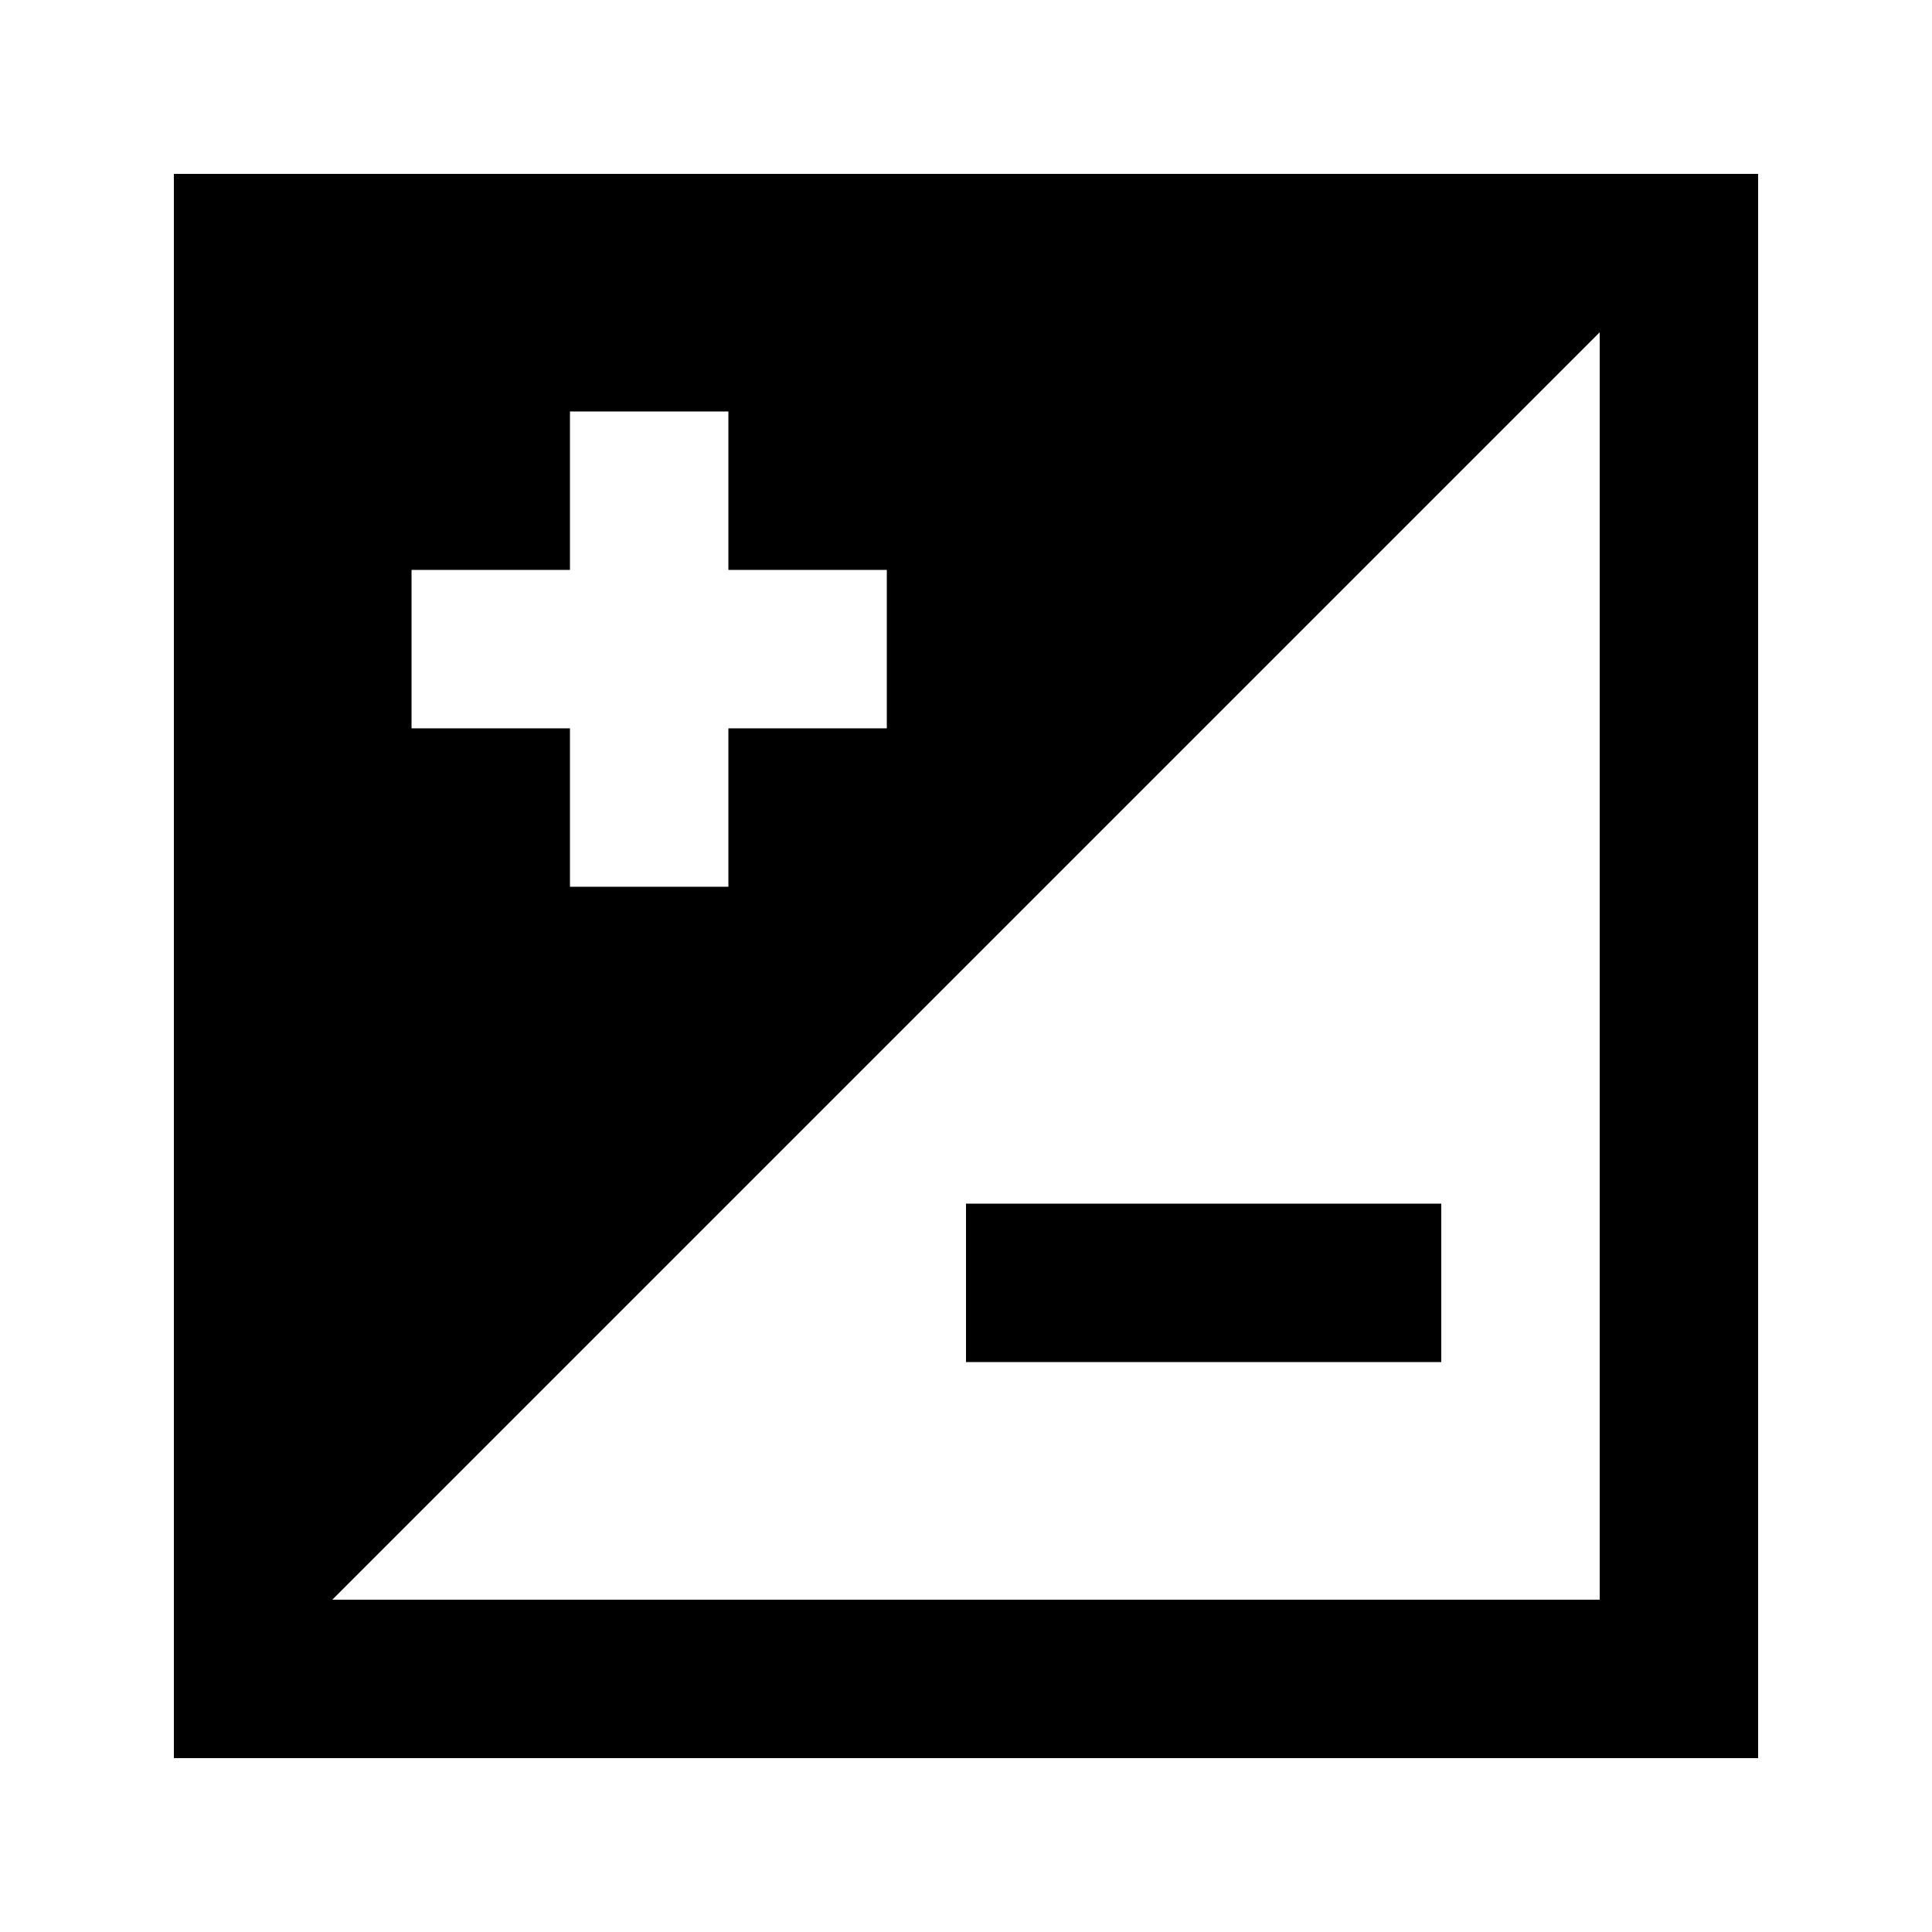
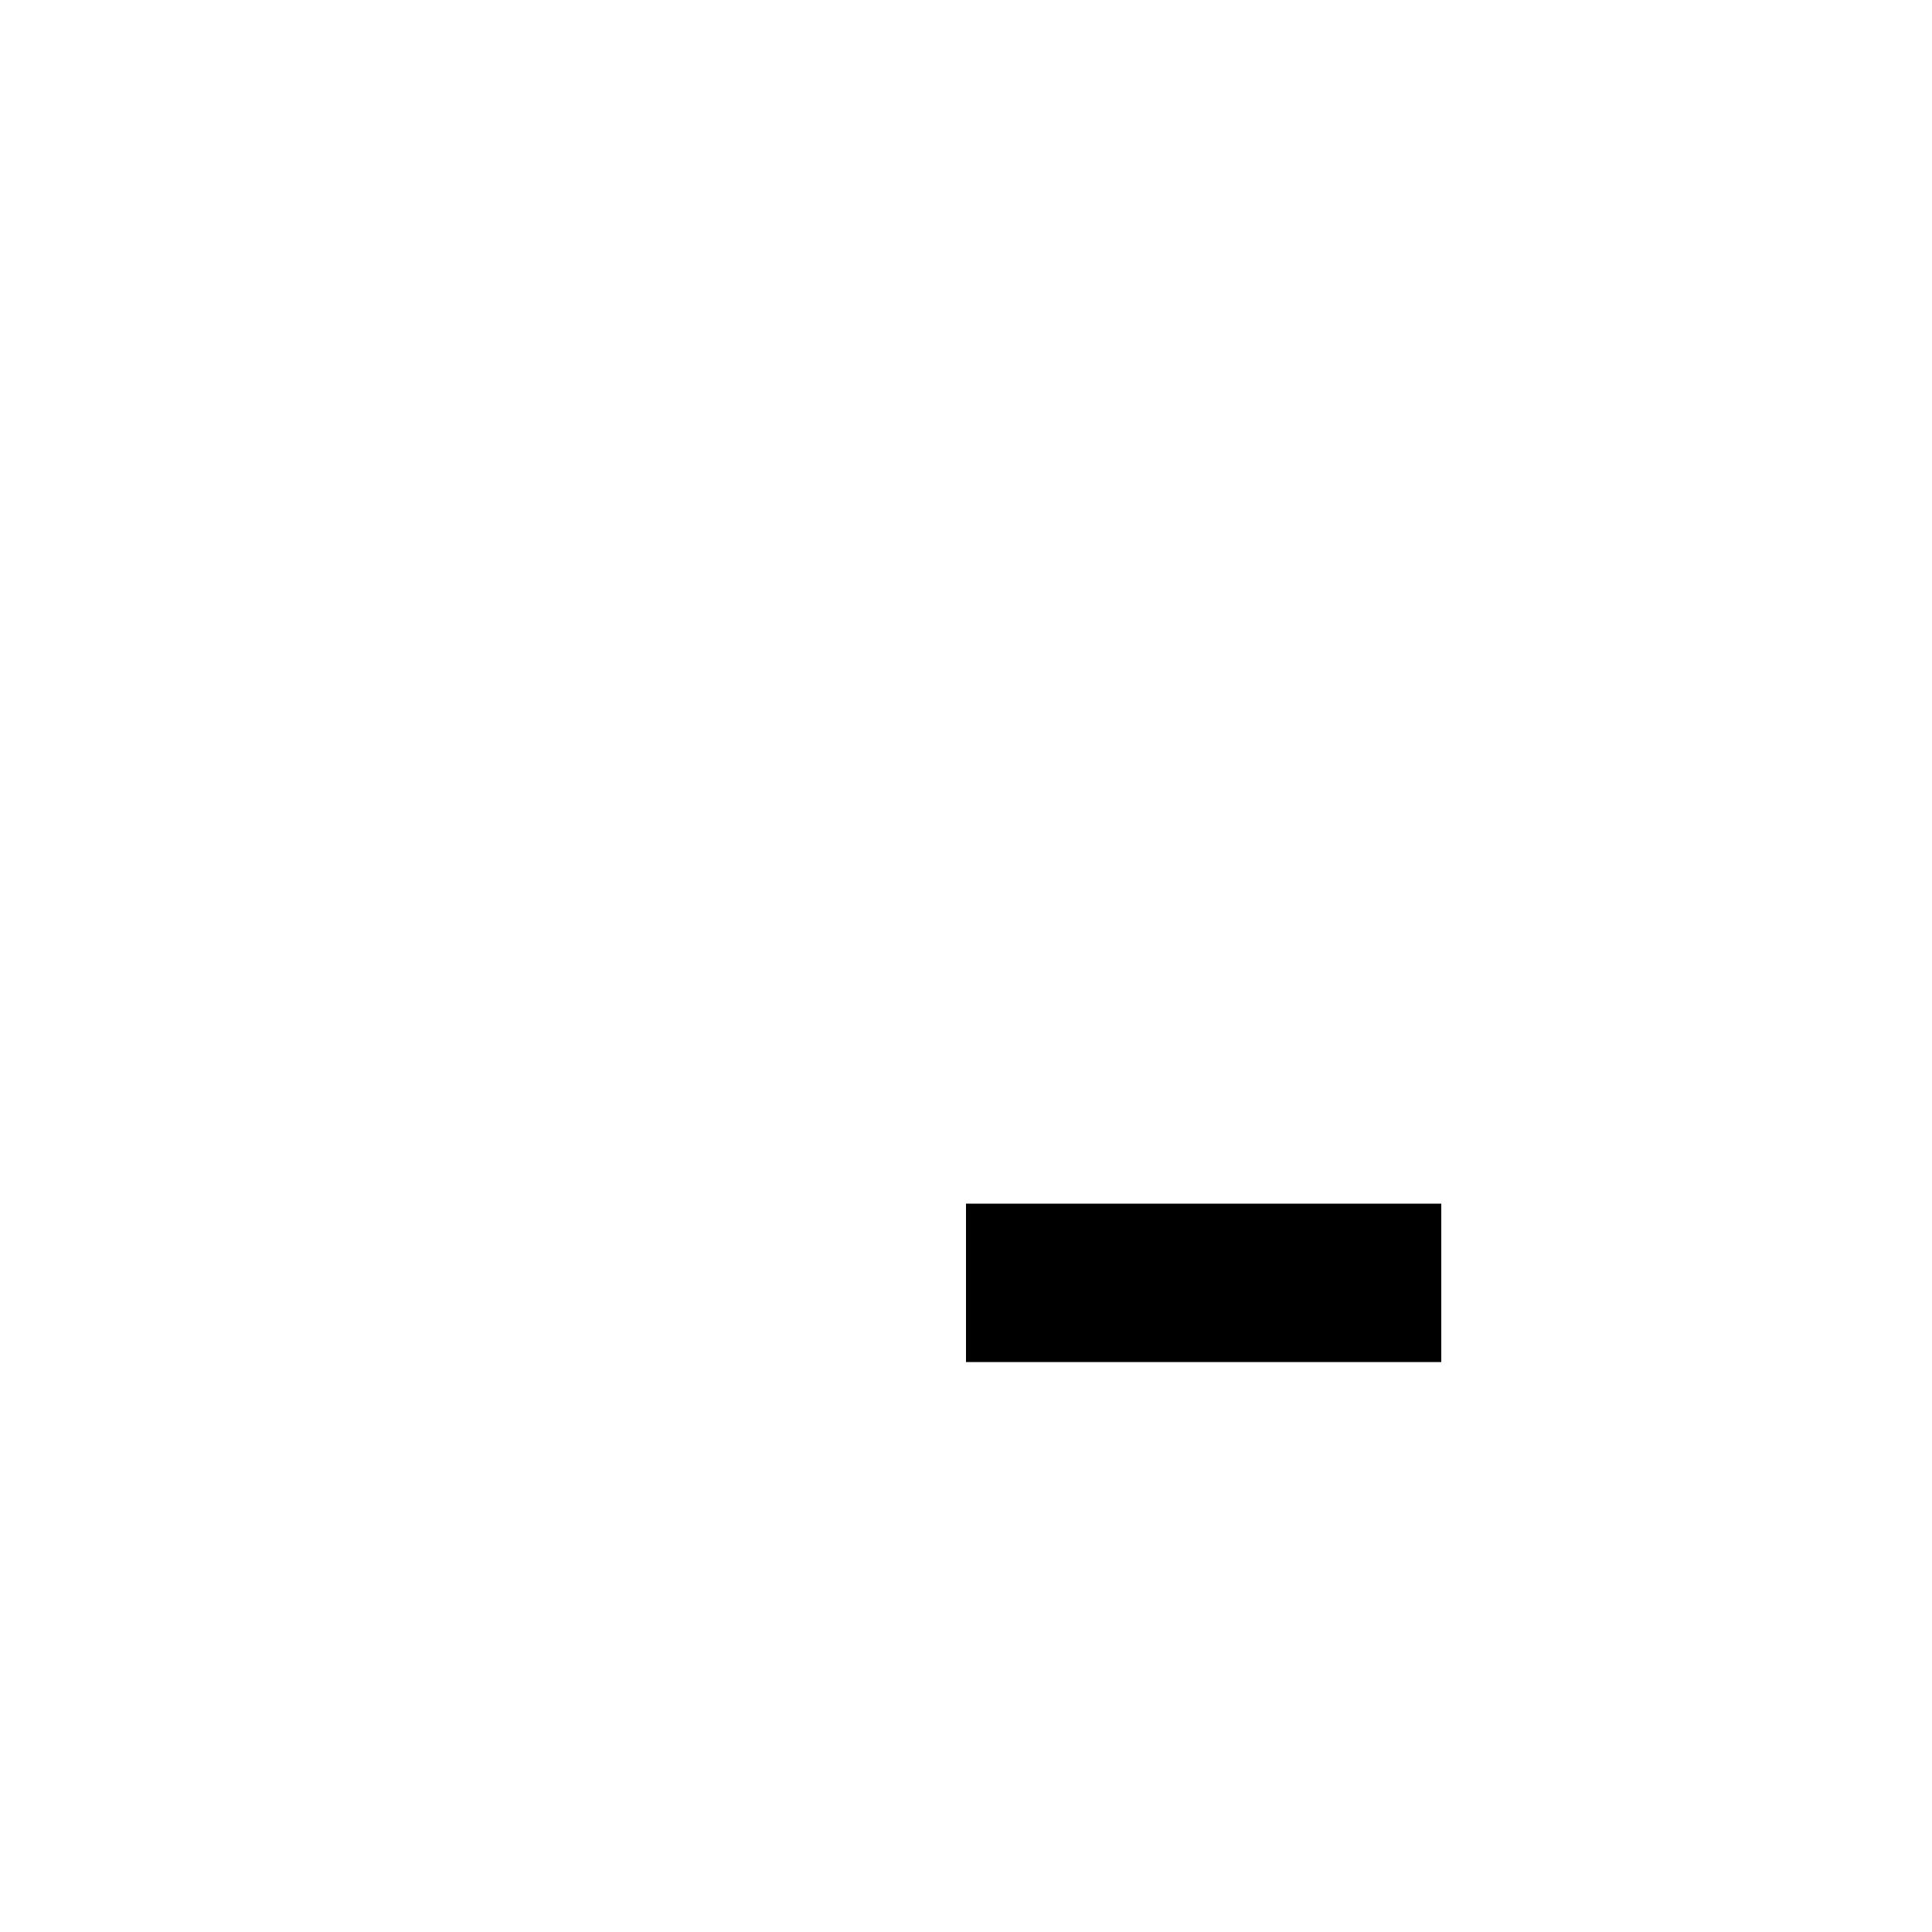
<svg xmlns="http://www.w3.org/2000/svg" fill="#000000" width="800px" height="800px" version="1.1" viewBox="144 144 512 512">
  <g>
    <path d="m400 504.96h125.95v-41.98h-125.95z" />
-     <path d="m190.08 609.92v-419.84h419.84v419.84zm377.86-377.86-335.87 335.87h335.87zm-230.91 62.977v-41.984h-41.984v41.984h-41.984v41.984h41.984v41.984h41.984v-41.984h41.984v-41.984z" fill-rule="evenodd" />
  </g>
</svg>